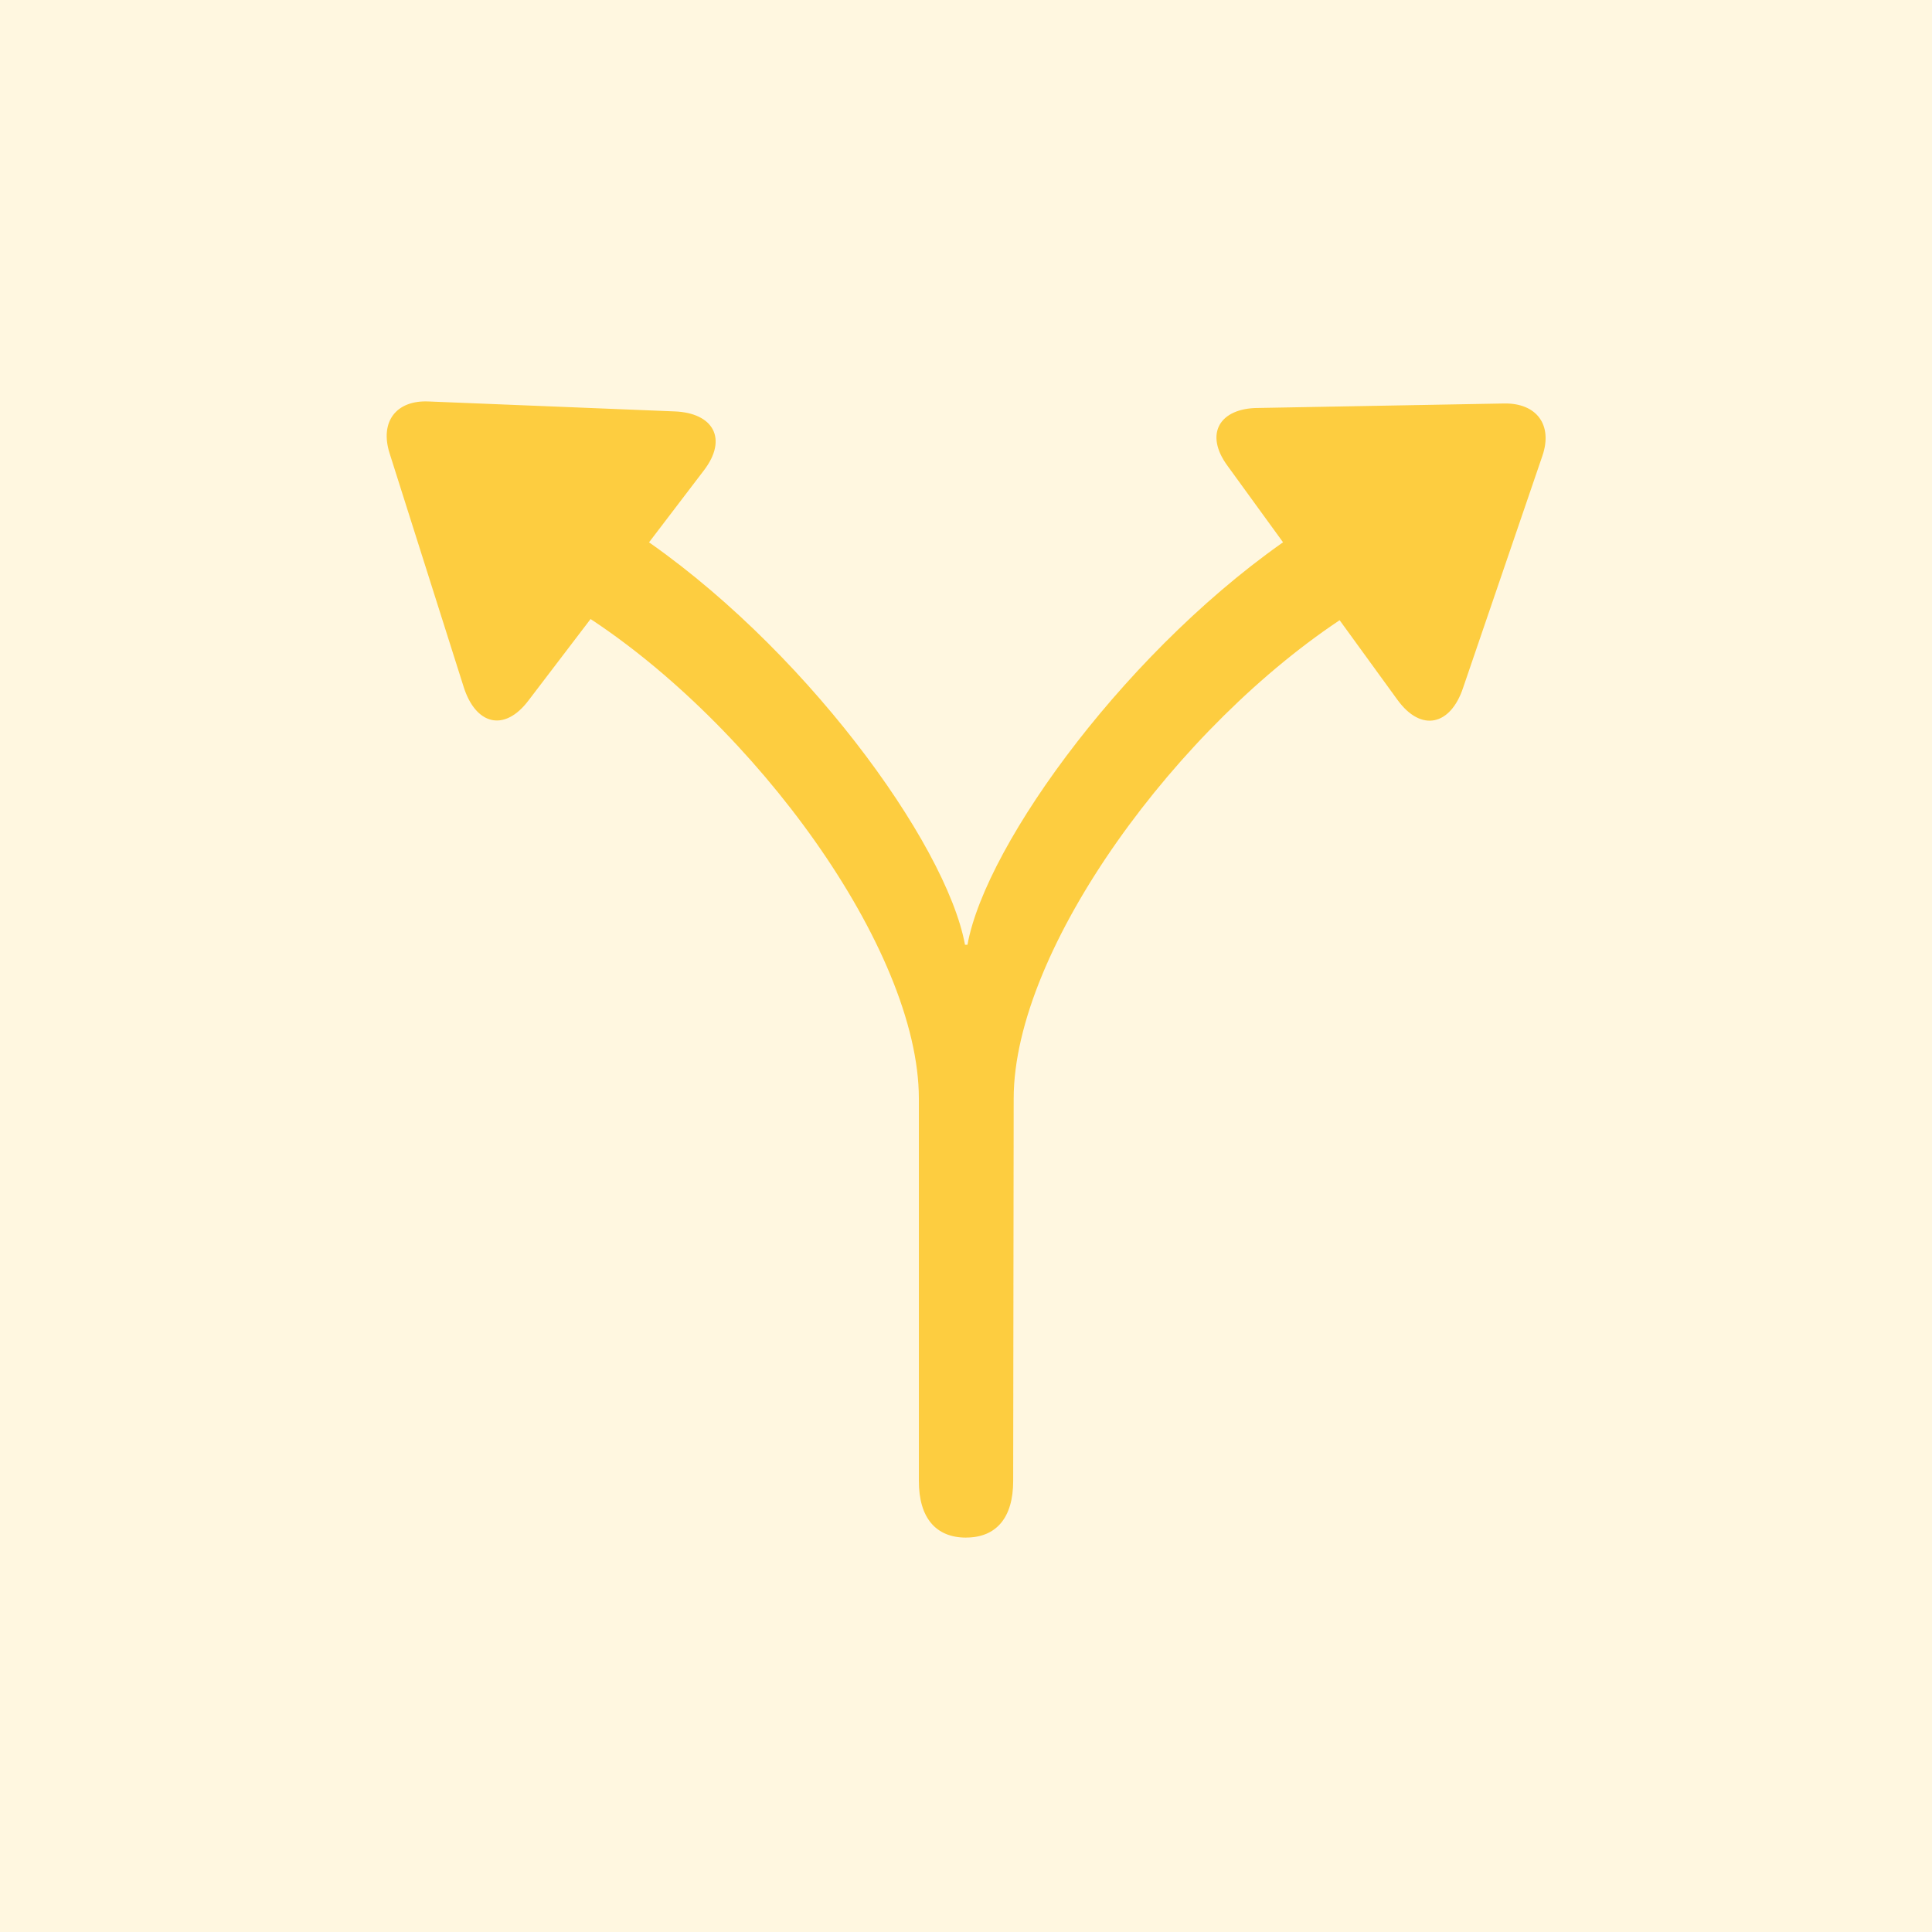
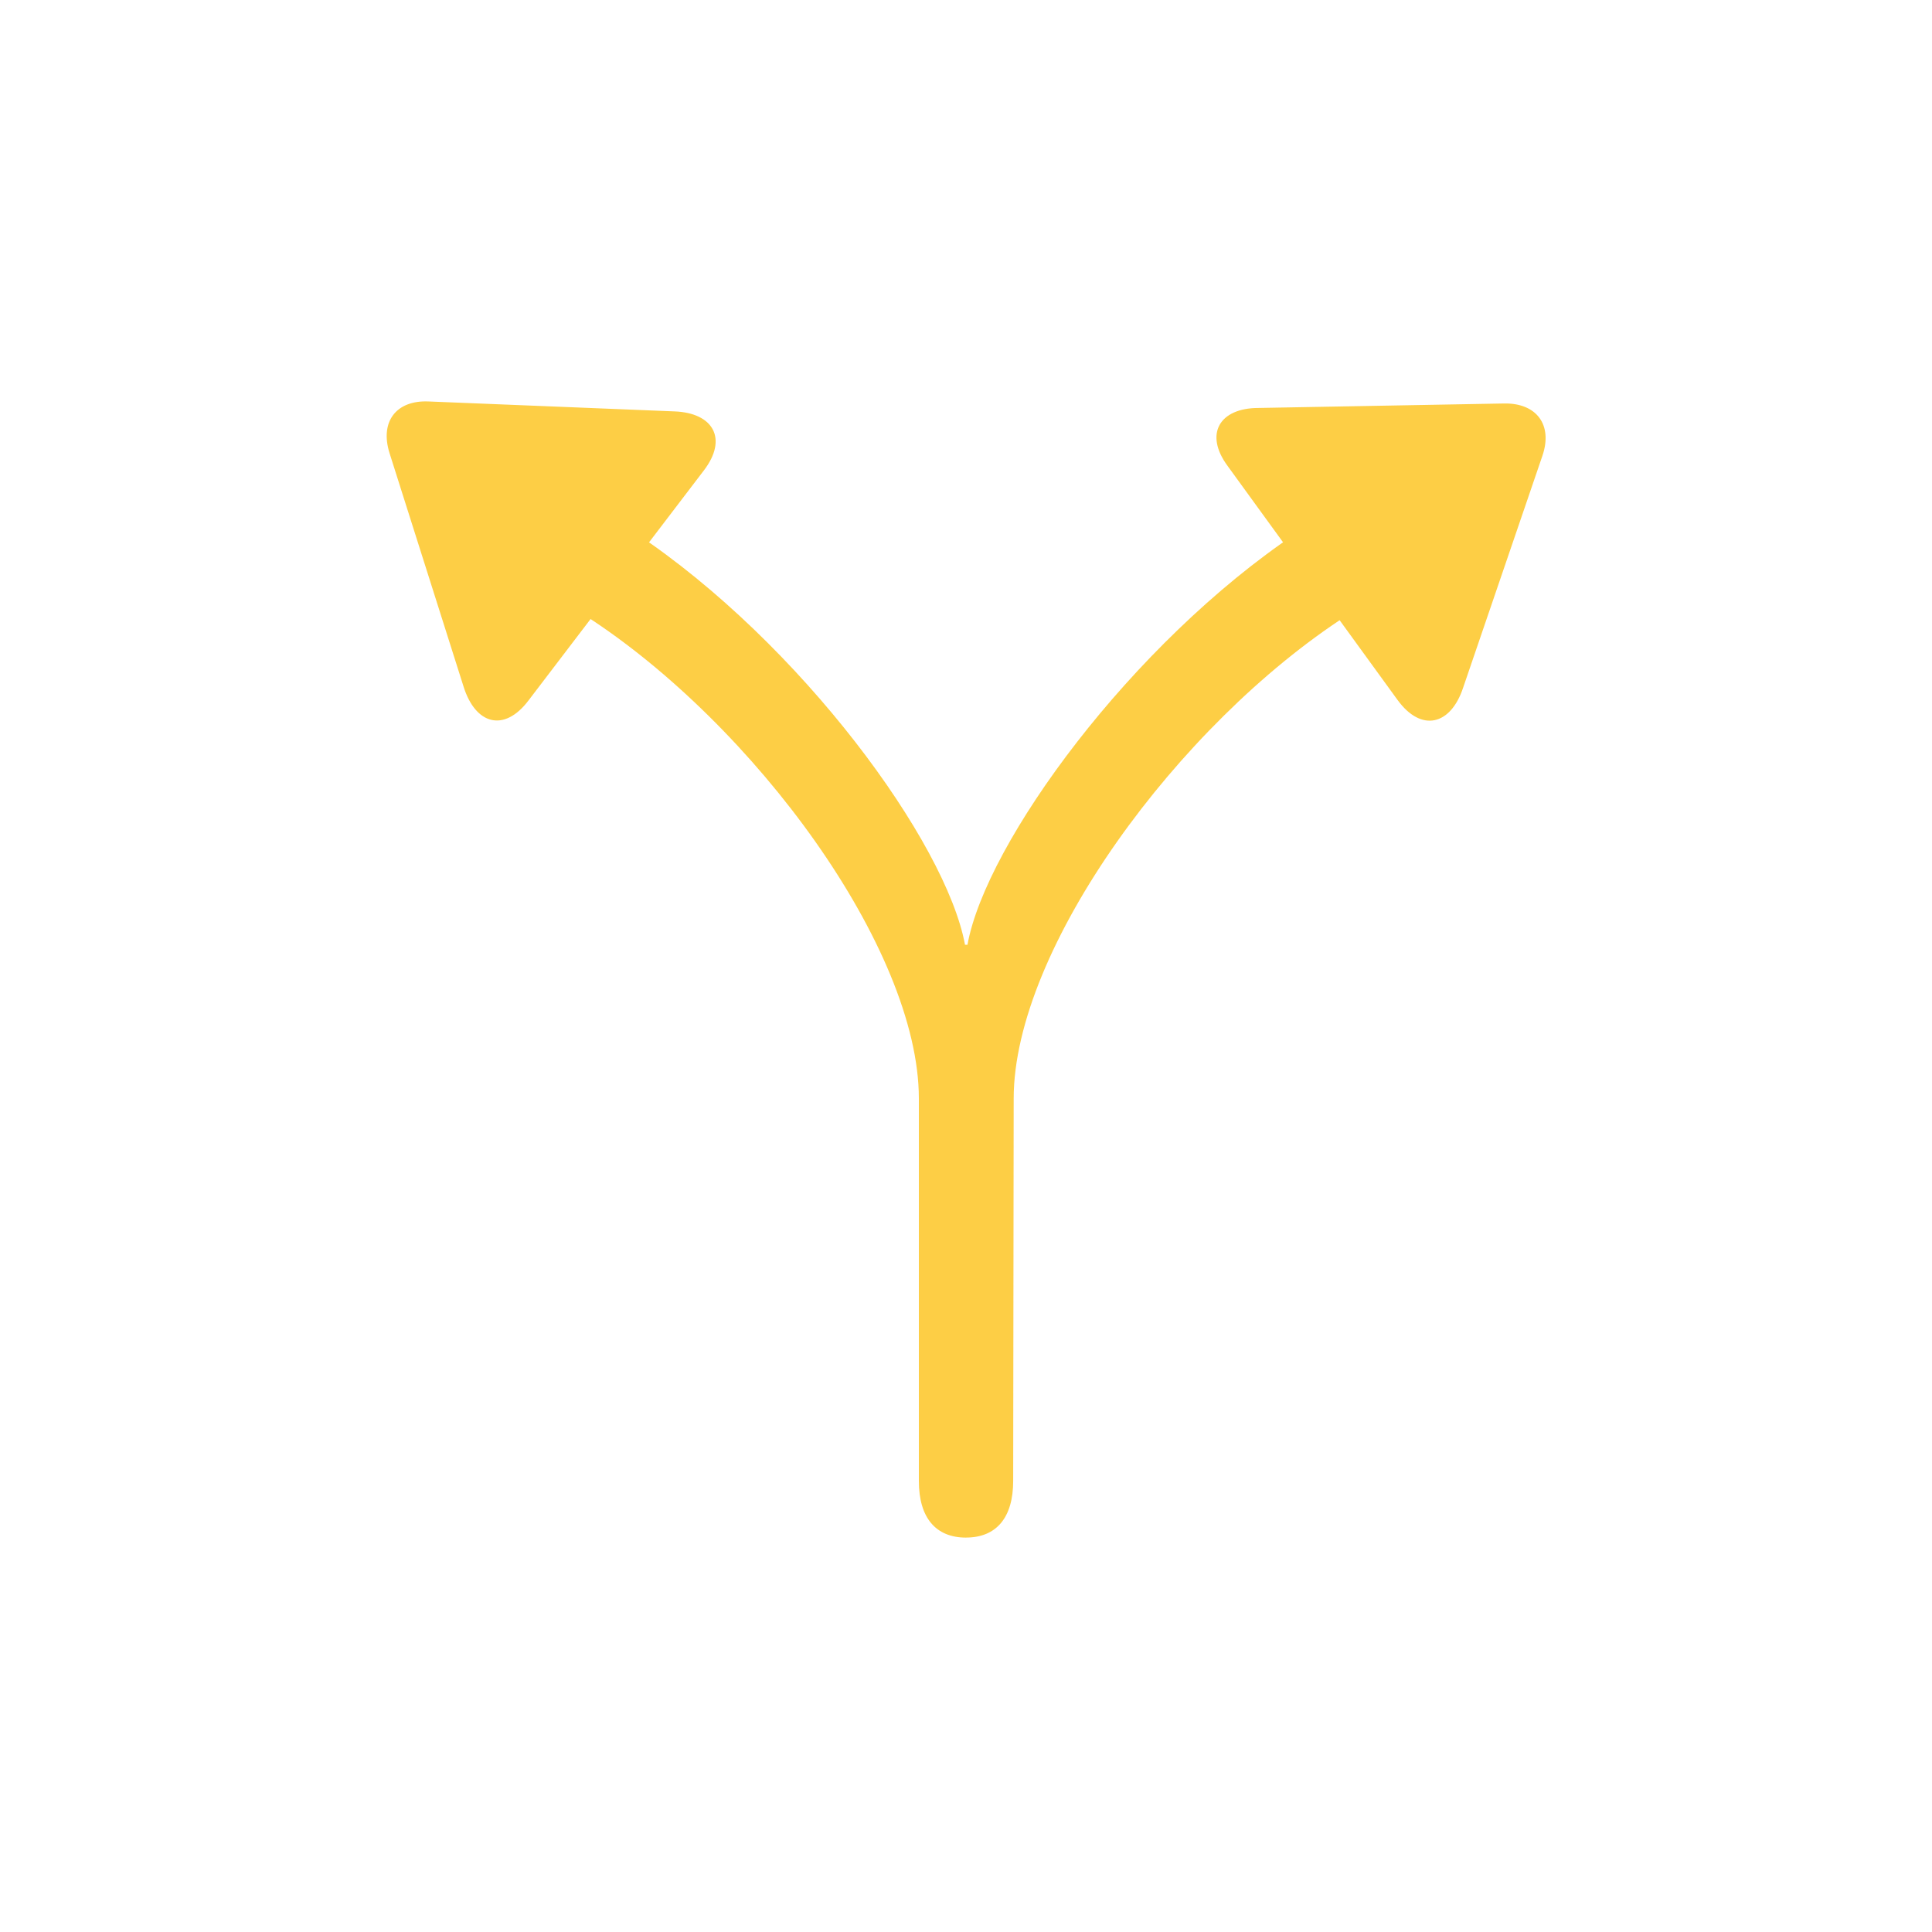
<svg xmlns="http://www.w3.org/2000/svg" id="Layer_2" viewBox="0 0 500 500">
  <defs>
    <style>.cls-1{fill:rgba(253,197,37,0);}.cls-2{fill:#fff7e0;}.cls-3{fill:rgba(253,197,37,.85);}</style>
  </defs>
  <g id="Icons">
    <g id="Sales_Channels">
-       <rect class="cls-2" width="500" height="500" />
      <rect class="cls-1" x="100" y="82.96" width="300" height="314.96" />
-       <path class="cls-3" d="M250,397.92c7.84,0,12.21-5.14,12.21-14.65l.13-98.95c0-38.81,42.66-96.89,86.22-125.03l12.85-8.22c3.98-2.57,6.17-6.81,6.17-11.05,0-6.94-4.76-11.69-11.95-11.69-3.6,0-7.32,1.16-10.67,3.34l-9.25,6.17c-42.92,28.66-80.57,80.31-85.33,106.66h-.64c-4.88-26.47-42.41-78-85.45-106.66l-9.12-6.17c-3.47-2.18-7.2-3.34-10.79-3.34-7.2,0-11.95,5.14-11.95,11.57,0,4.24,2.31,8.61,6.3,11.18l12.72,8.22c43.69,28.14,86.35,86.22,86.35,125.03v98.95c0,9.51,4.37,14.65,12.21,14.65ZM136.79,181.26l45.36-59.5c6.3-8.22,2.44-14.91-7.58-15.29l-63.61-2.57c-8.35-.39-12.72,5.14-10.15,13.36l19.15,60.4c3.08,9.89,10.54,11.95,16.83,3.6ZM361.67,181.13c6.17,8.48,13.75,6.55,16.96-3.08l20.56-60.14c2.7-7.97-1.54-13.62-9.89-13.49l-63.61,1.16c-10.02,0-14.14,6.68-7.97,15.03l43.95,60.52Z" />
+       <path class="cls-3" d="M250,397.92c7.84,0,12.21-5.14,12.21-14.65l.13-98.95c0-38.81,42.66-96.89,86.22-125.03l12.85-8.22c3.98-2.57,6.17-6.81,6.17-11.05,0-6.94-4.76-11.69-11.95-11.69-3.6,0-7.32,1.16-10.67,3.34l-9.25,6.17c-42.92,28.66-80.57,80.31-85.33,106.66h-.64c-4.88-26.47-42.41-78-85.45-106.66l-9.12-6.17c-3.47-2.18-7.2-3.34-10.79-3.34-7.2,0-11.95,5.14-11.95,11.57,0,4.24,2.31,8.61,6.3,11.18l12.72,8.22c43.69,28.14,86.35,86.22,86.35,125.03v98.95c0,9.51,4.37,14.65,12.21,14.65ZM136.79,181.26l45.36-59.5c6.3-8.22,2.44-14.91-7.58-15.29l-63.61-2.57c-8.35-.39-12.72,5.14-10.15,13.36l19.15,60.4c3.08,9.89,10.54,11.95,16.83,3.6M361.67,181.13c6.17,8.48,13.75,6.55,16.96-3.08l20.56-60.14c2.7-7.97-1.54-13.62-9.89-13.49l-63.61,1.16c-10.02,0-14.14,6.68-7.97,15.03l43.95,60.52Z" />
    </g>
  </g>
</svg>